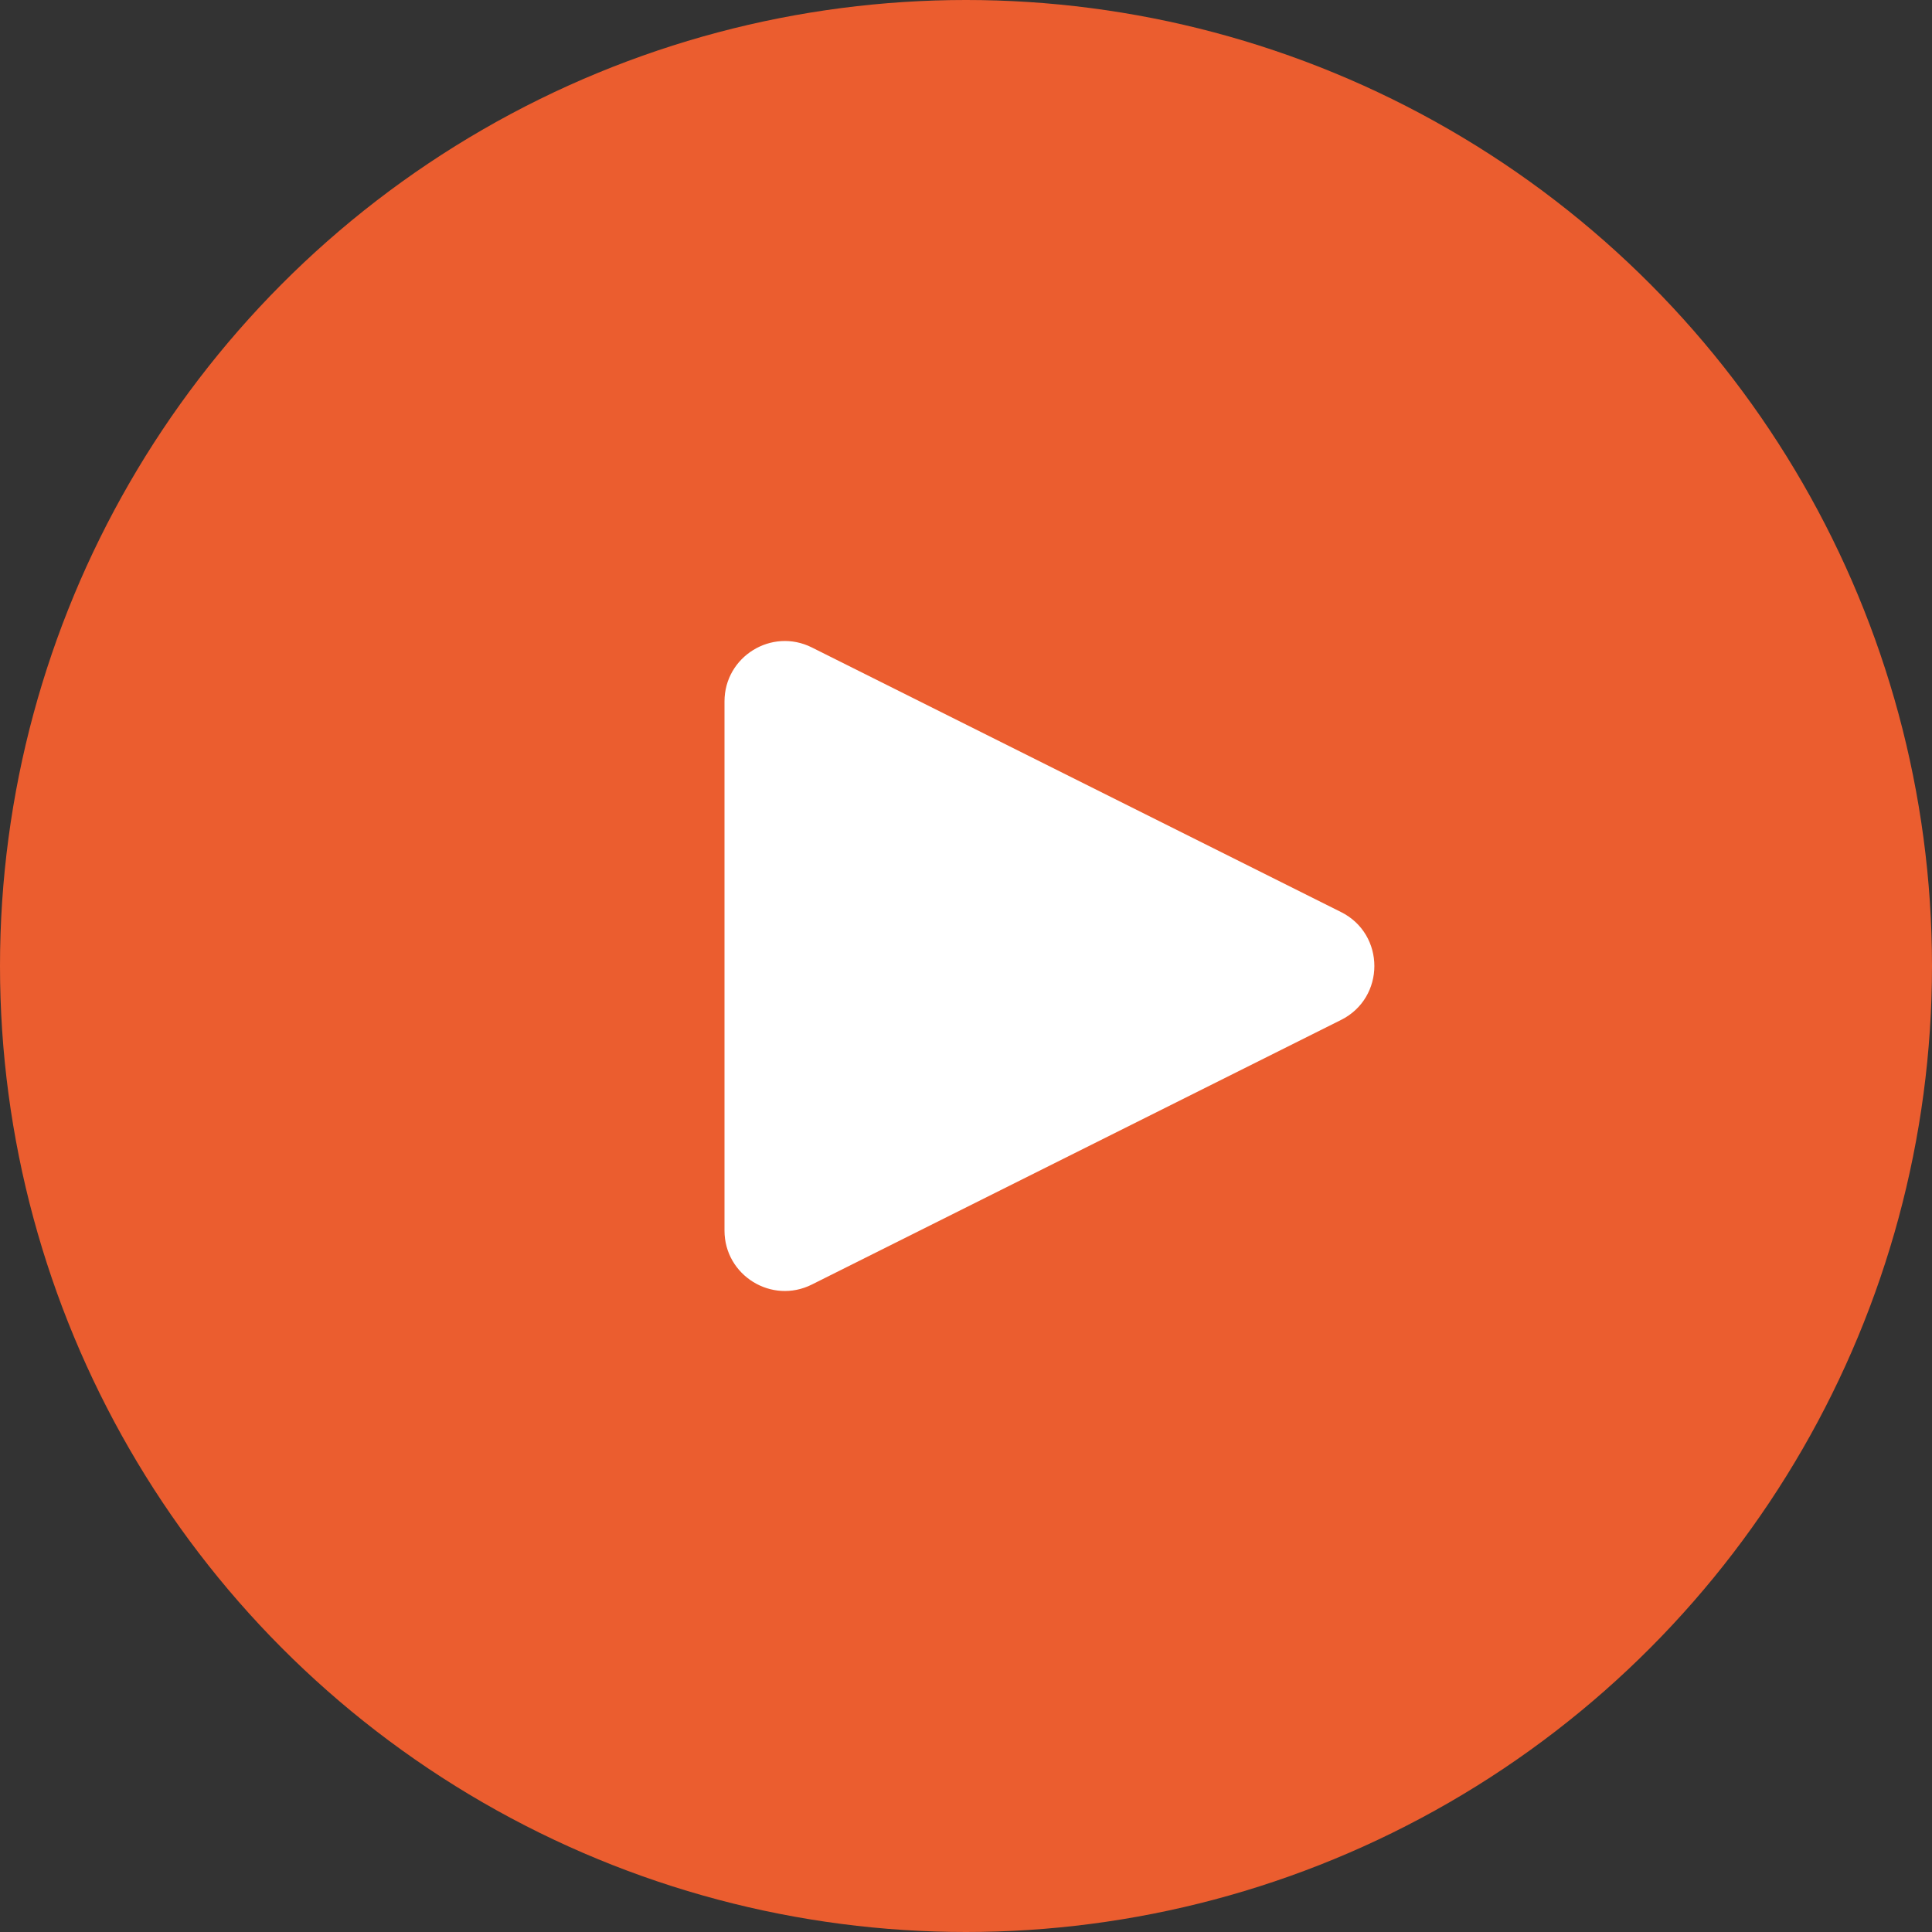
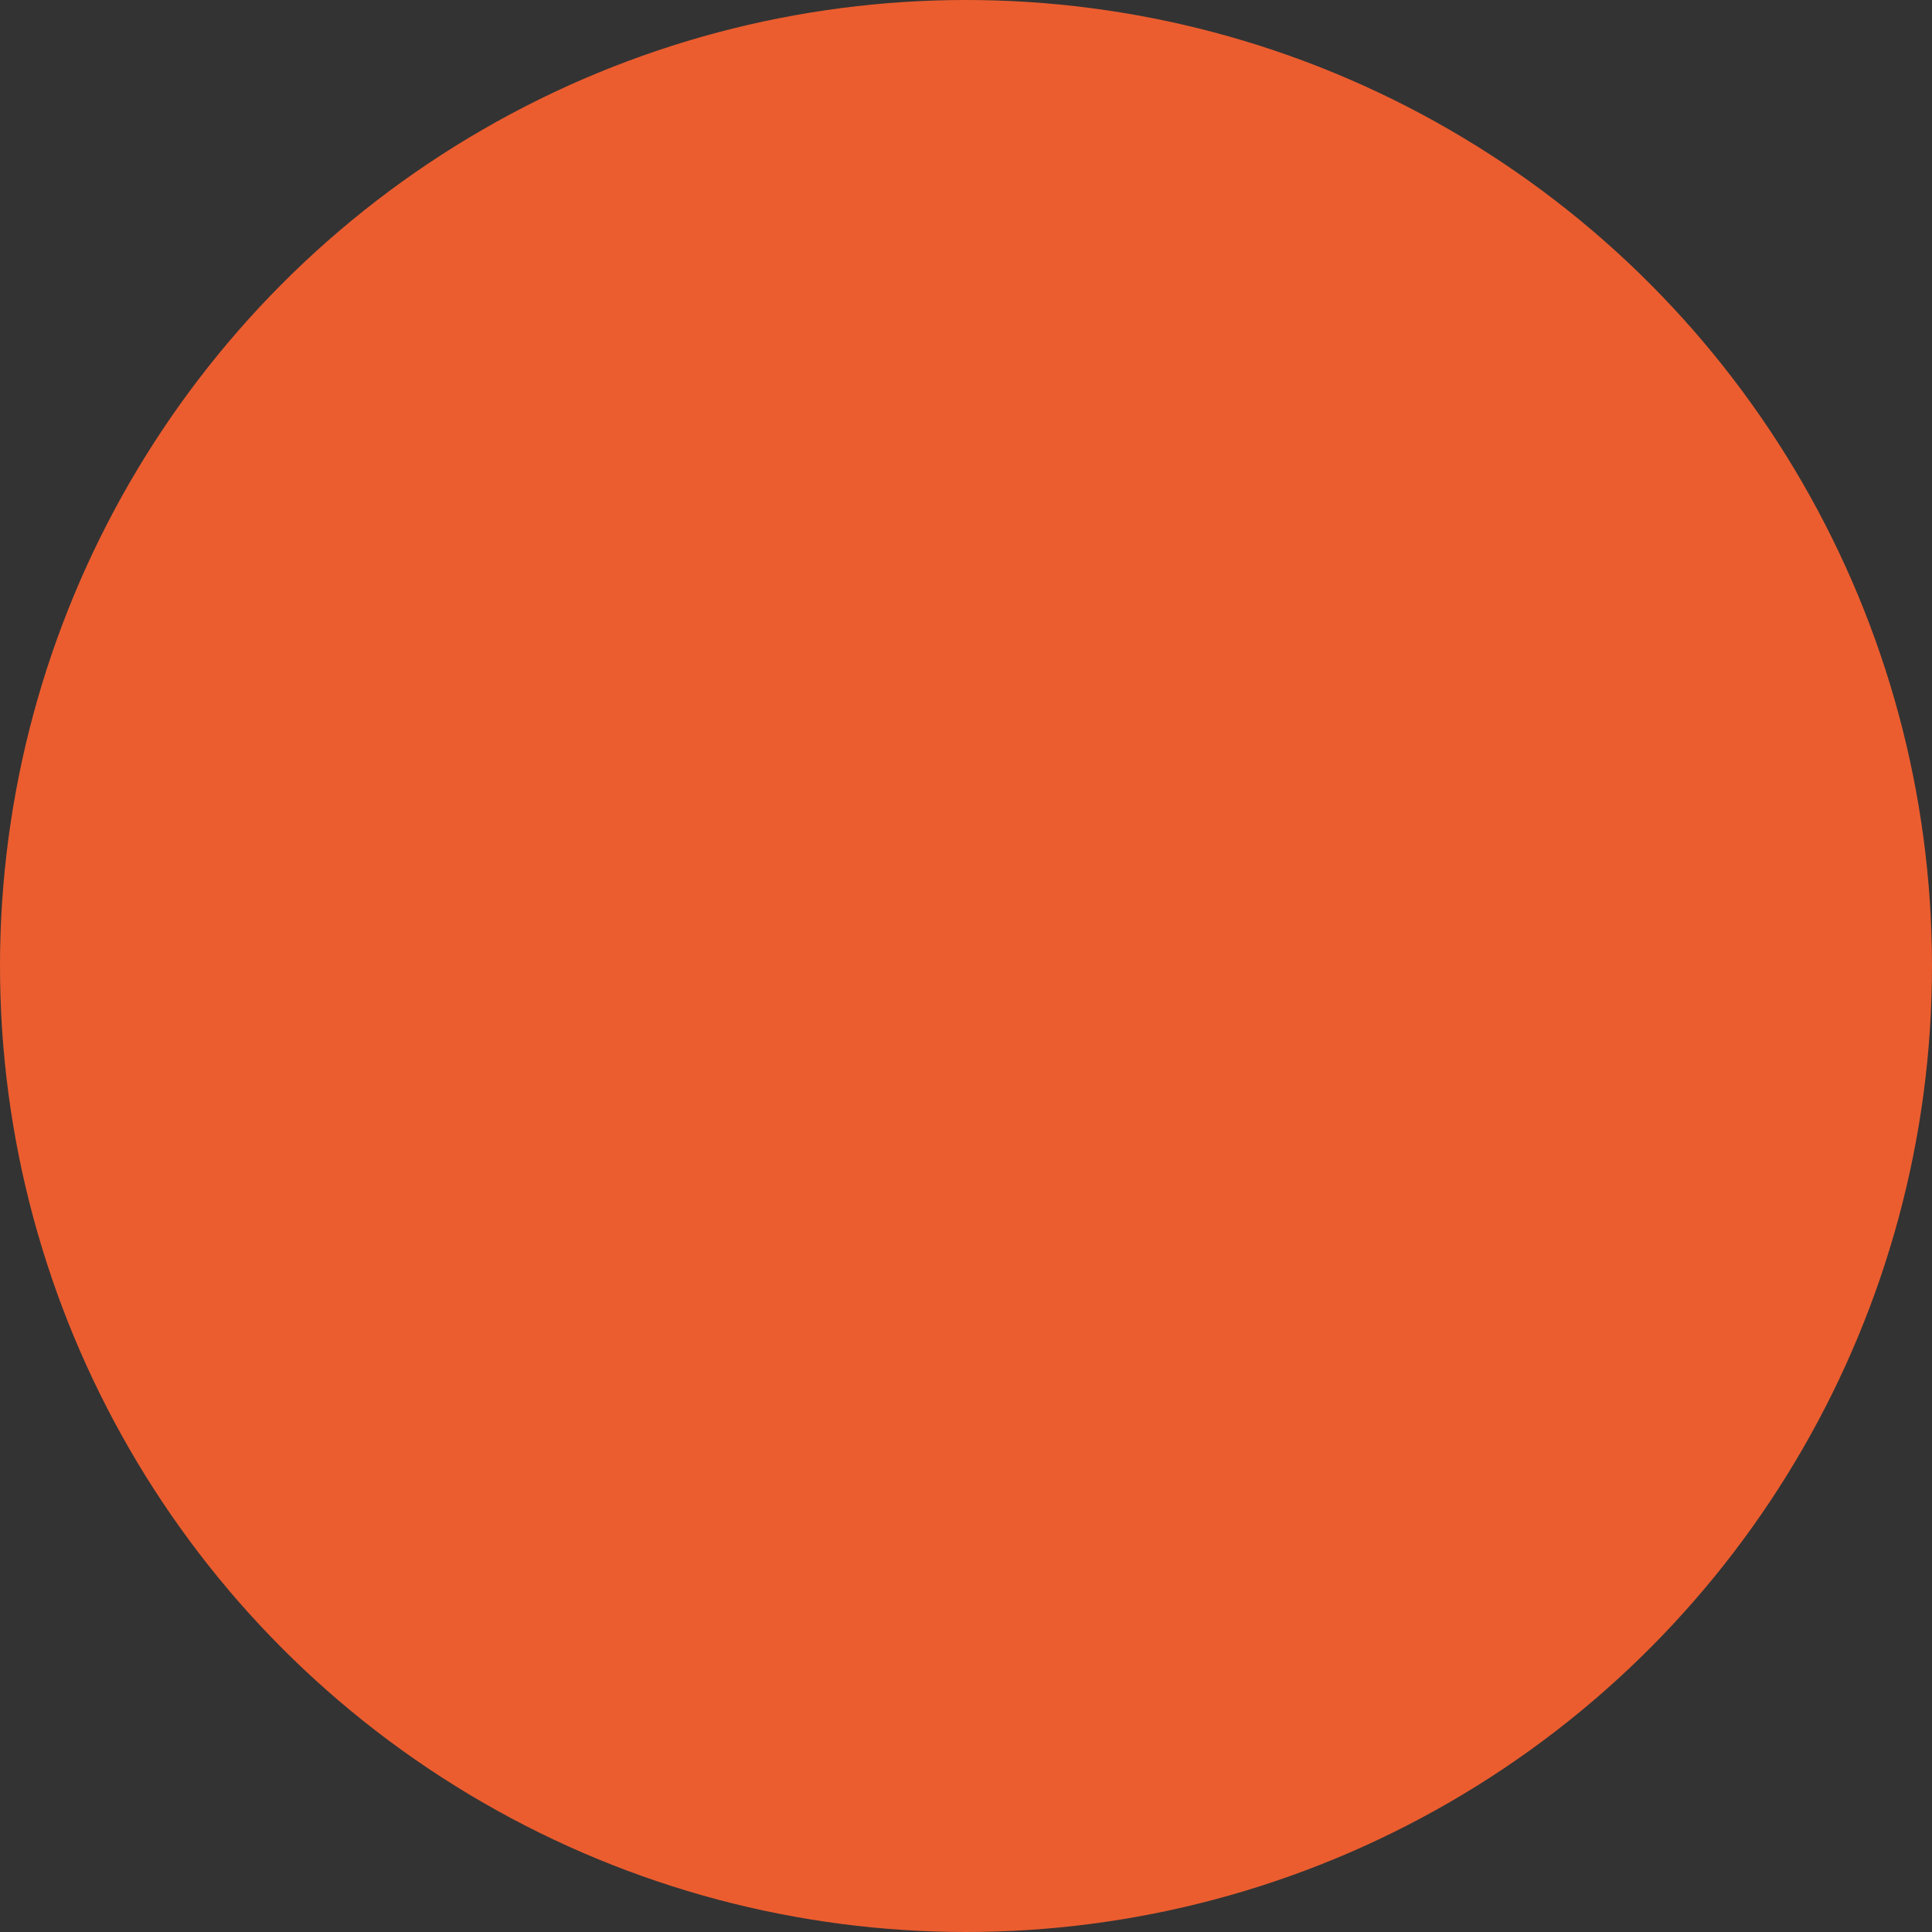
<svg xmlns="http://www.w3.org/2000/svg" width="32" height="32" viewBox="0 0 32 32" fill="none">
  <rect x="0" y="0" width="32" height="32" fill="#333333" stroke="none" />
  <circle cx="16" cy="16" r="16" fill="#EB5D2F" />
-   <path d="M12 11.618C12 10.875 12.782 10.391 13.447 10.724L22.211 15.106C22.948 15.474 22.948 16.526 22.211 16.894L13.447 21.276C12.782 21.609 12 21.125 12 20.382V11.618Z" fill="white" />
</svg>